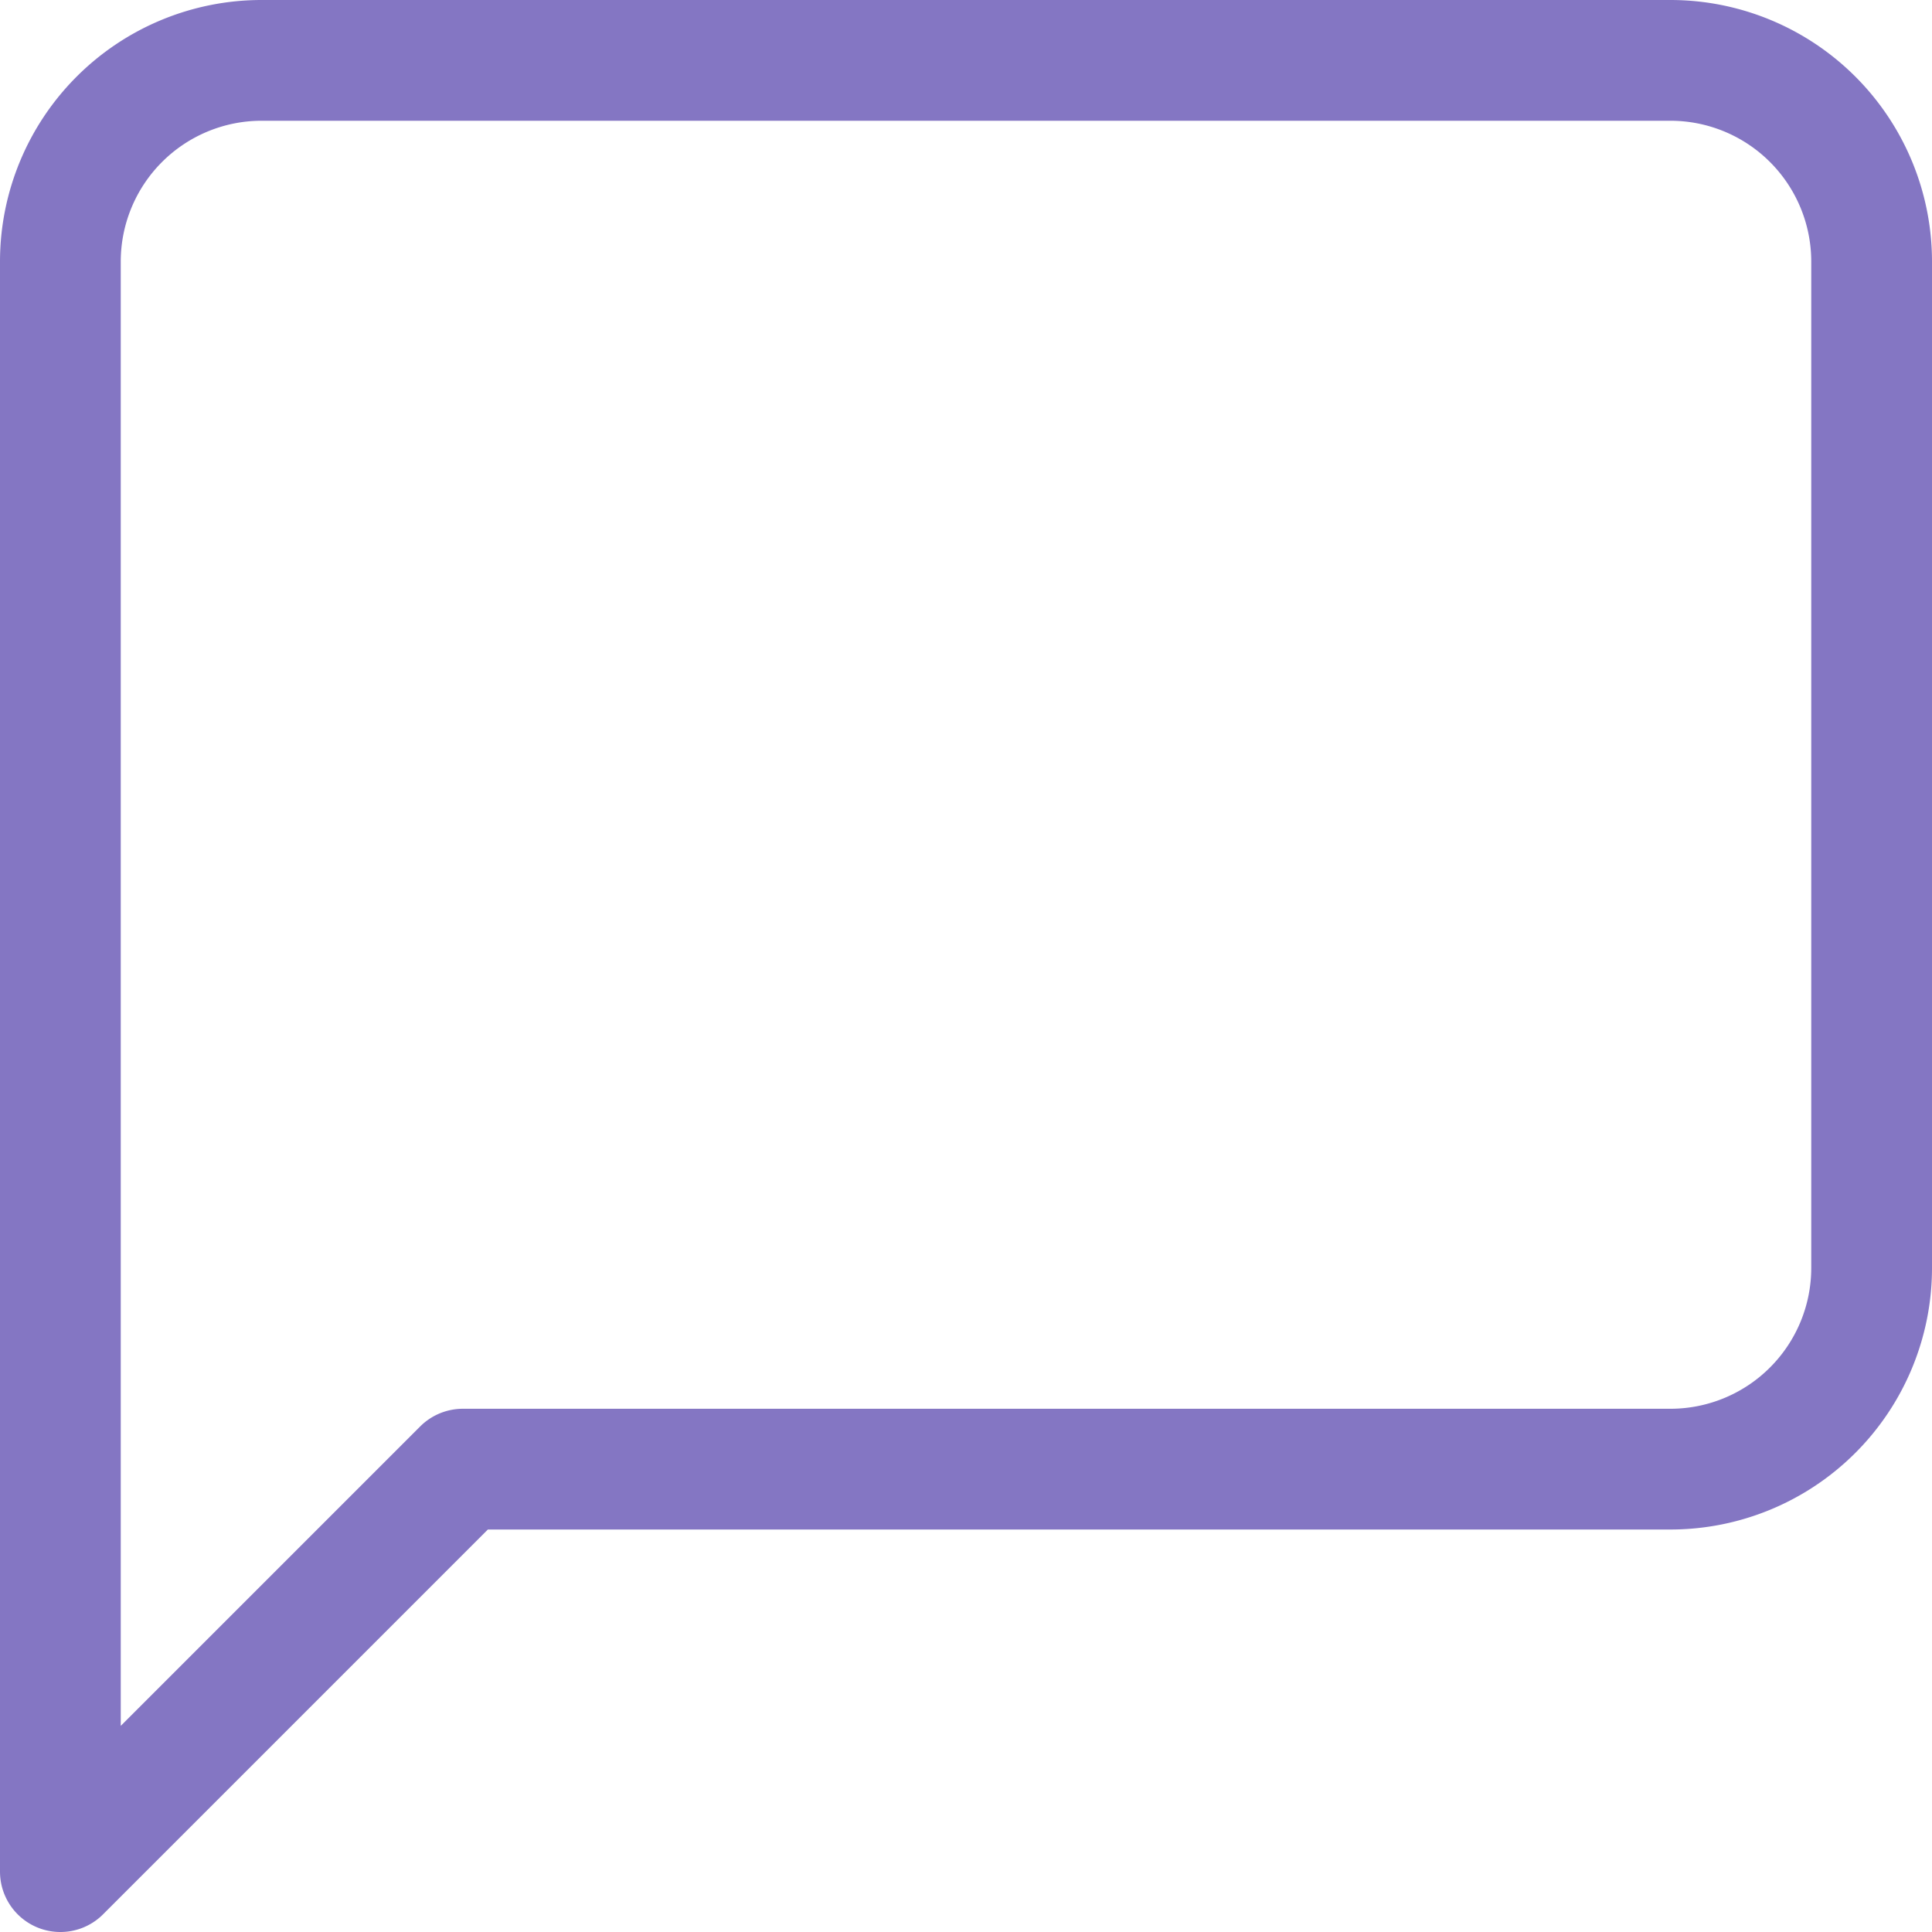
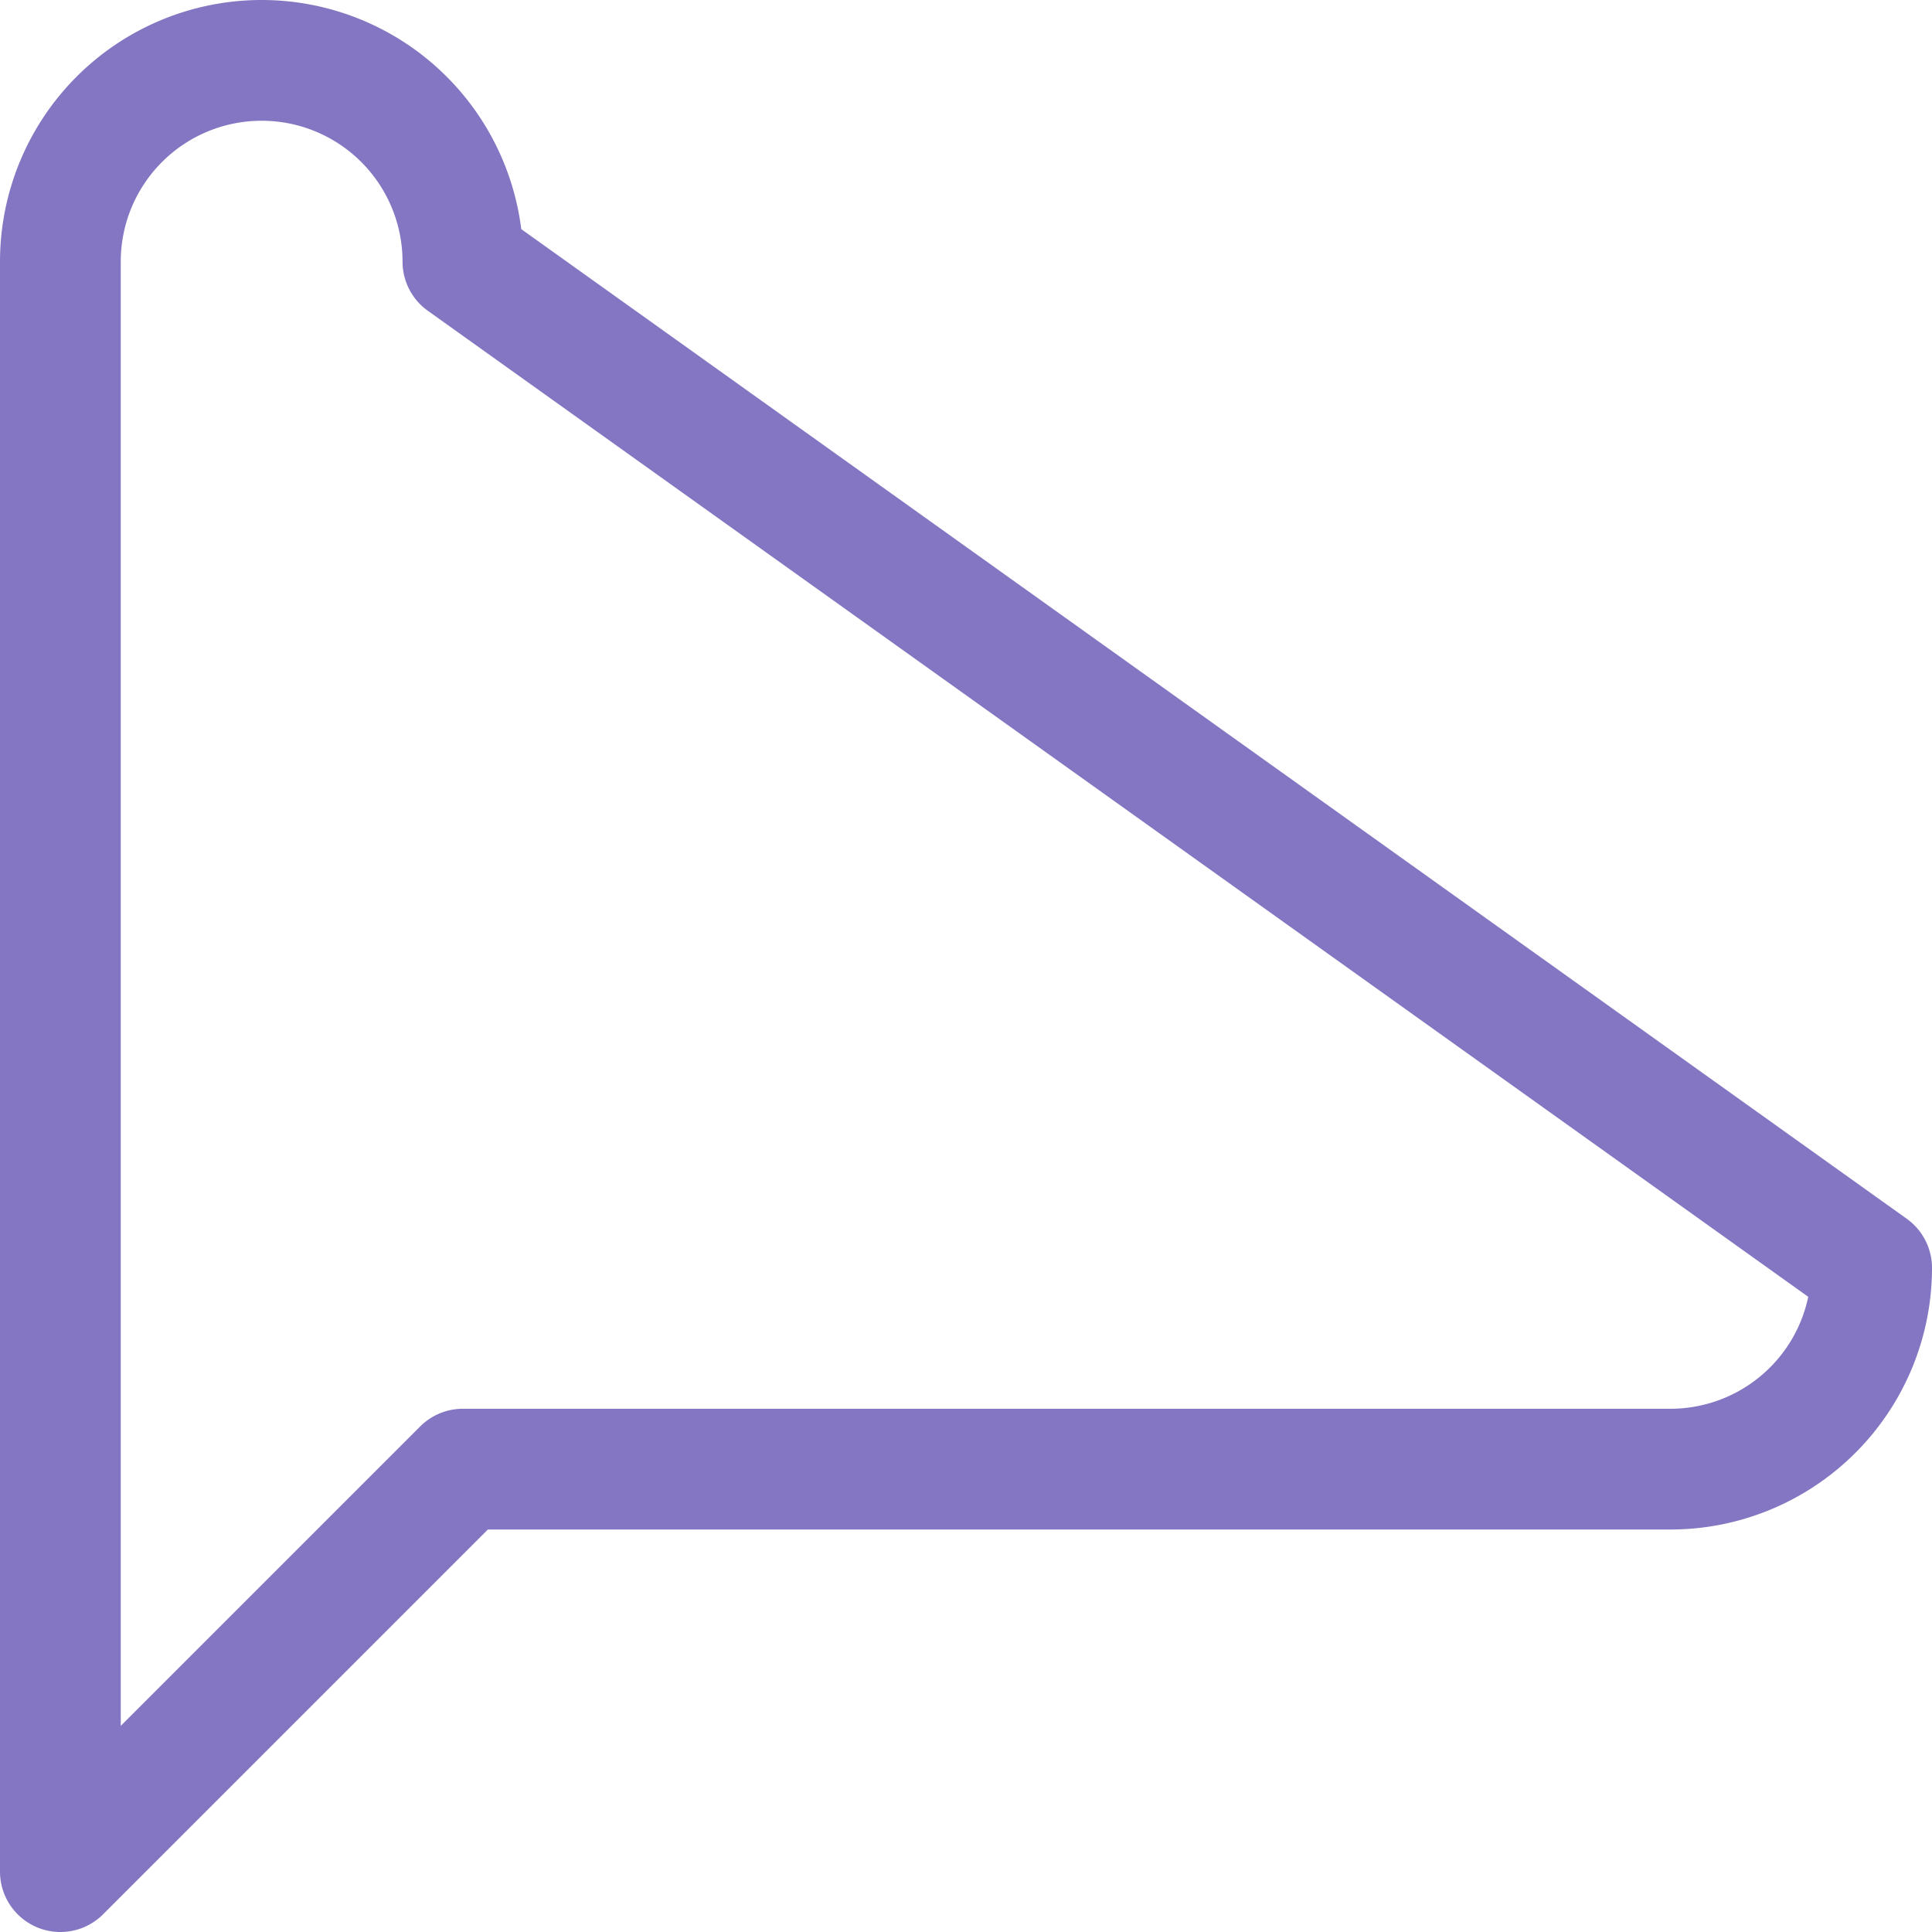
<svg xmlns="http://www.w3.org/2000/svg" width="40" height="40" viewBox="0 0 40 40">
-   <path data-name="Icon feather-message-square" d="M43.75 31.25a4.167 4.167 0 0 1-4.167 4.167h-25L6.25 43.75V10.417a4.167 4.167 0 0 1 4.167-4.167h29.166a4.167 4.167 0 0 1 4.167 4.167z" transform="translate(-5 -5)" style="fill:none;stroke:#8476c3;stroke-linecap:round;stroke-linejoin:round;stroke-width:2.5px" />
+   <path data-name="Icon feather-message-square" d="M43.75 31.25a4.167 4.167 0 0 1-4.167 4.167h-25L6.25 43.75V10.417a4.167 4.167 0 0 1 4.167-4.167a4.167 4.167 0 0 1 4.167 4.167z" transform="translate(-5 -5)" style="fill:none;stroke:#8476c3;stroke-linecap:round;stroke-linejoin:round;stroke-width:2.5px" />
</svg>